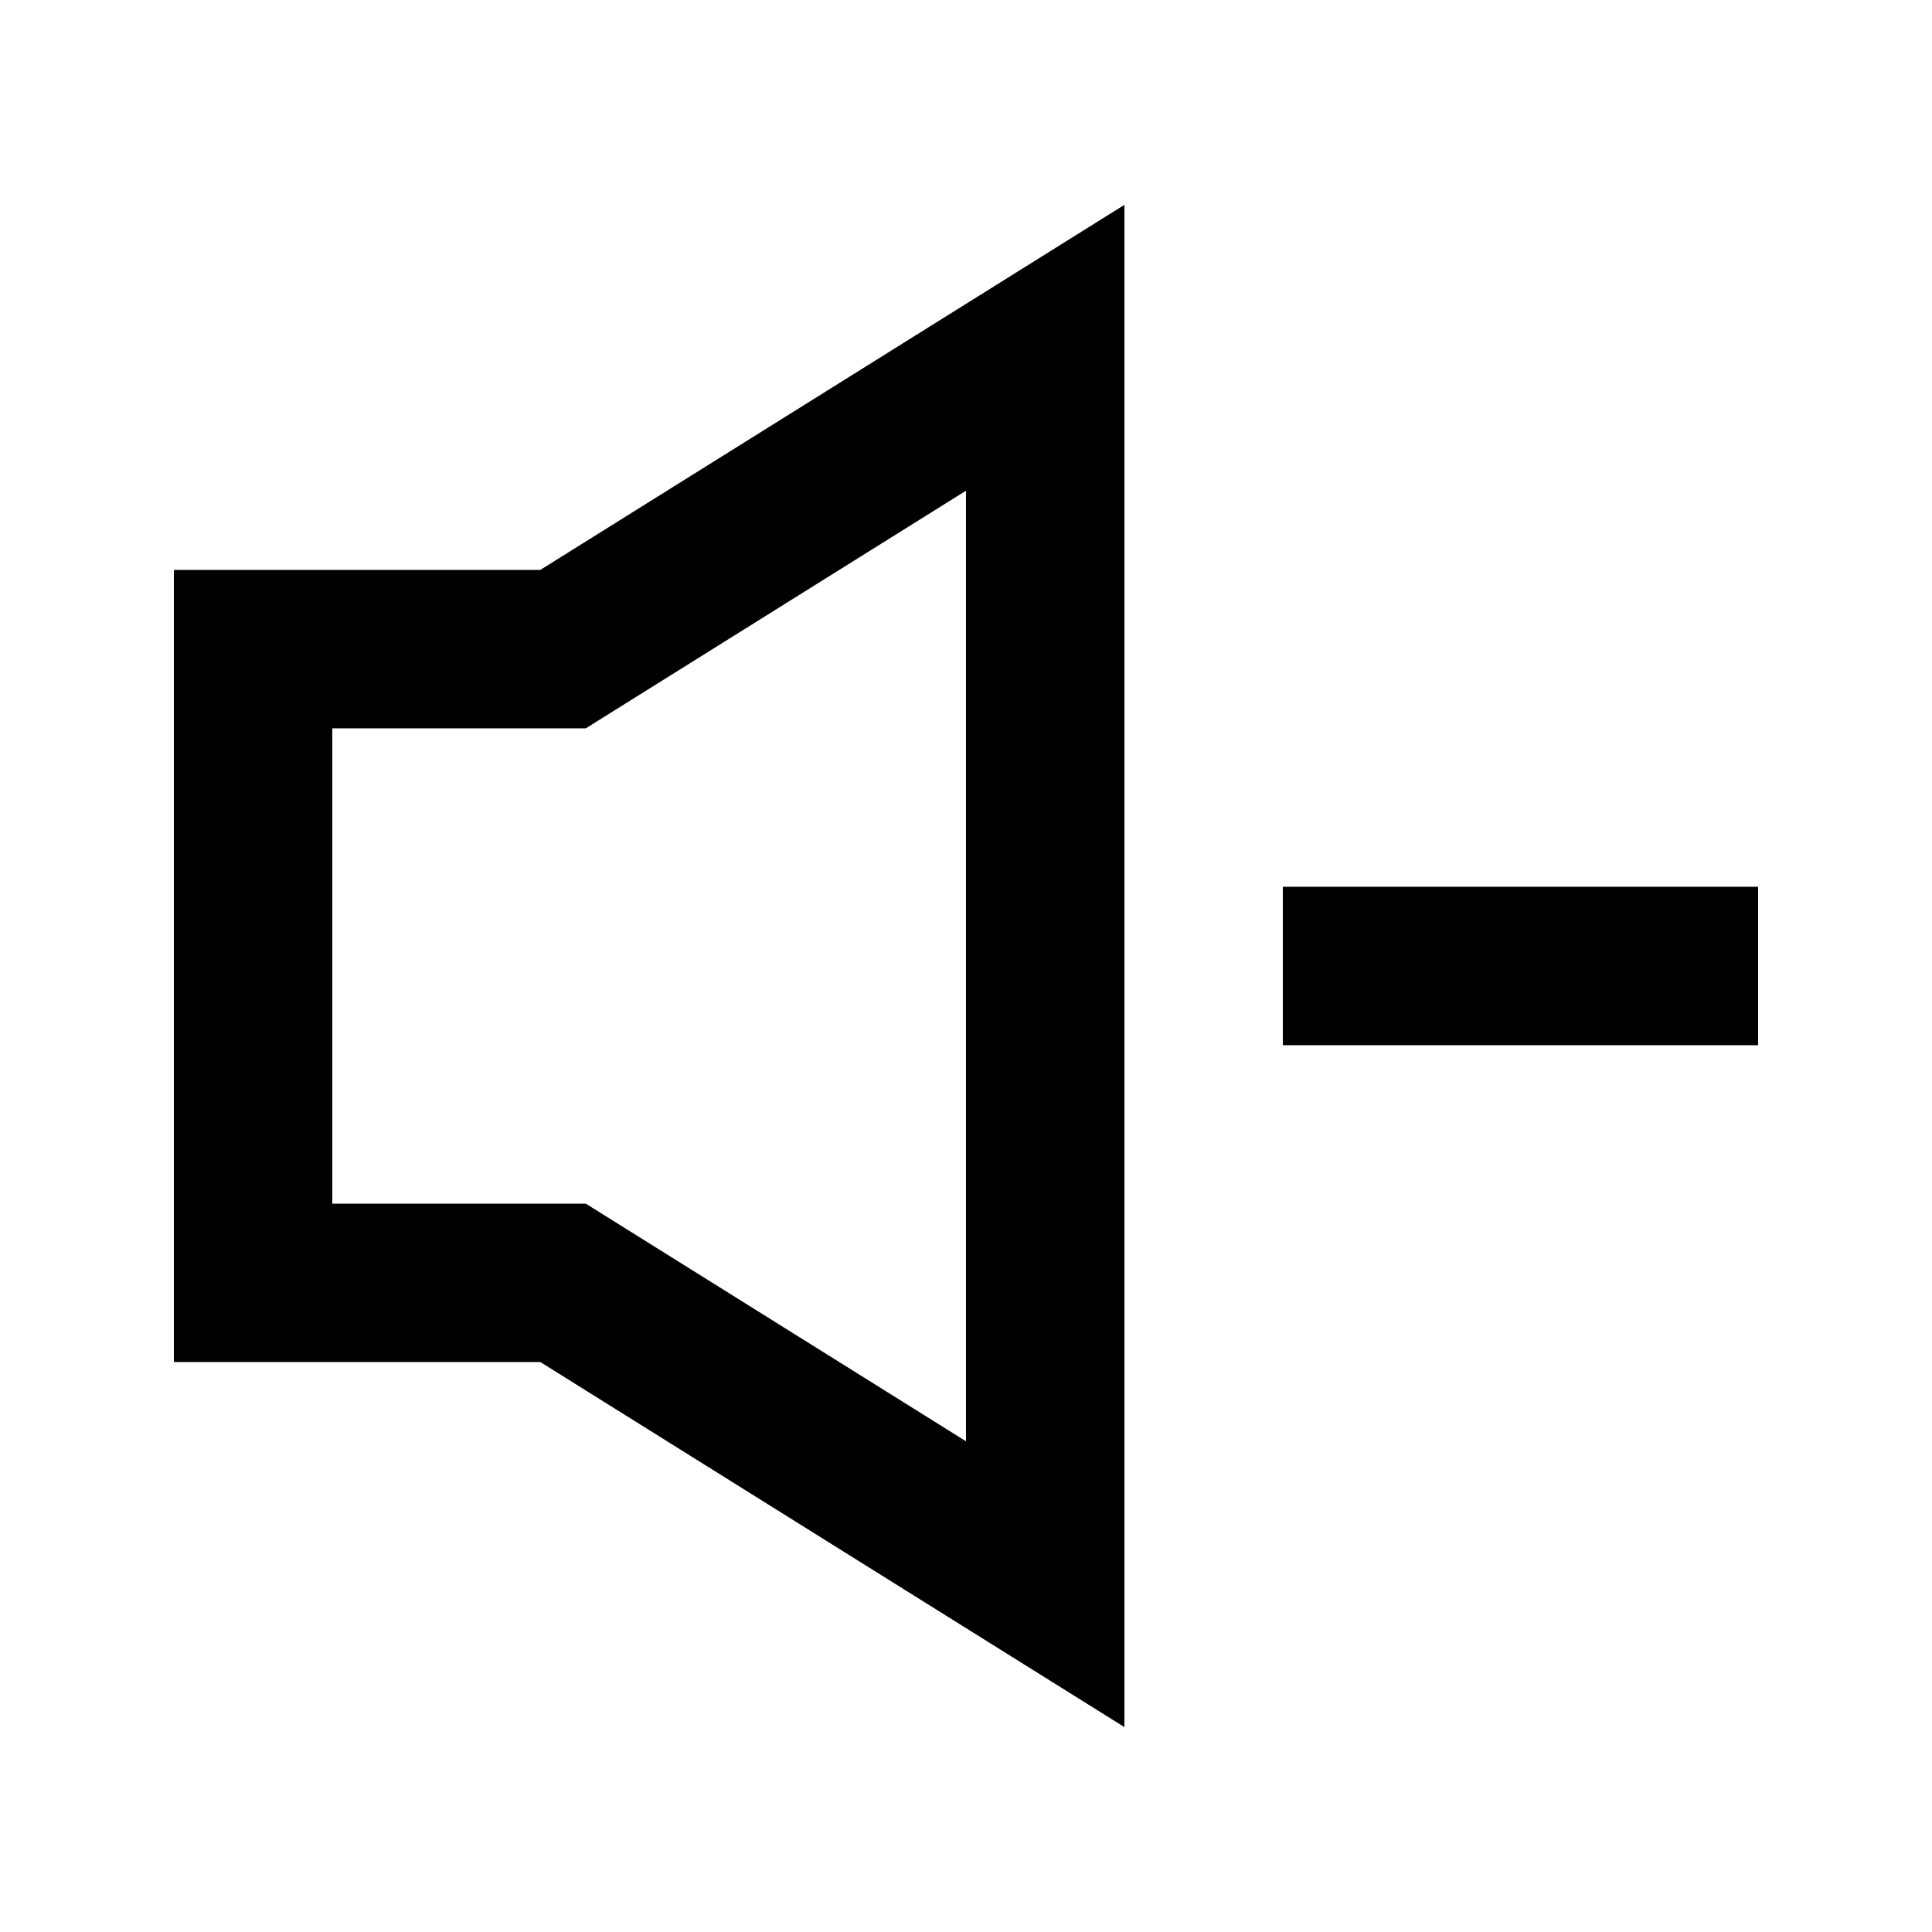
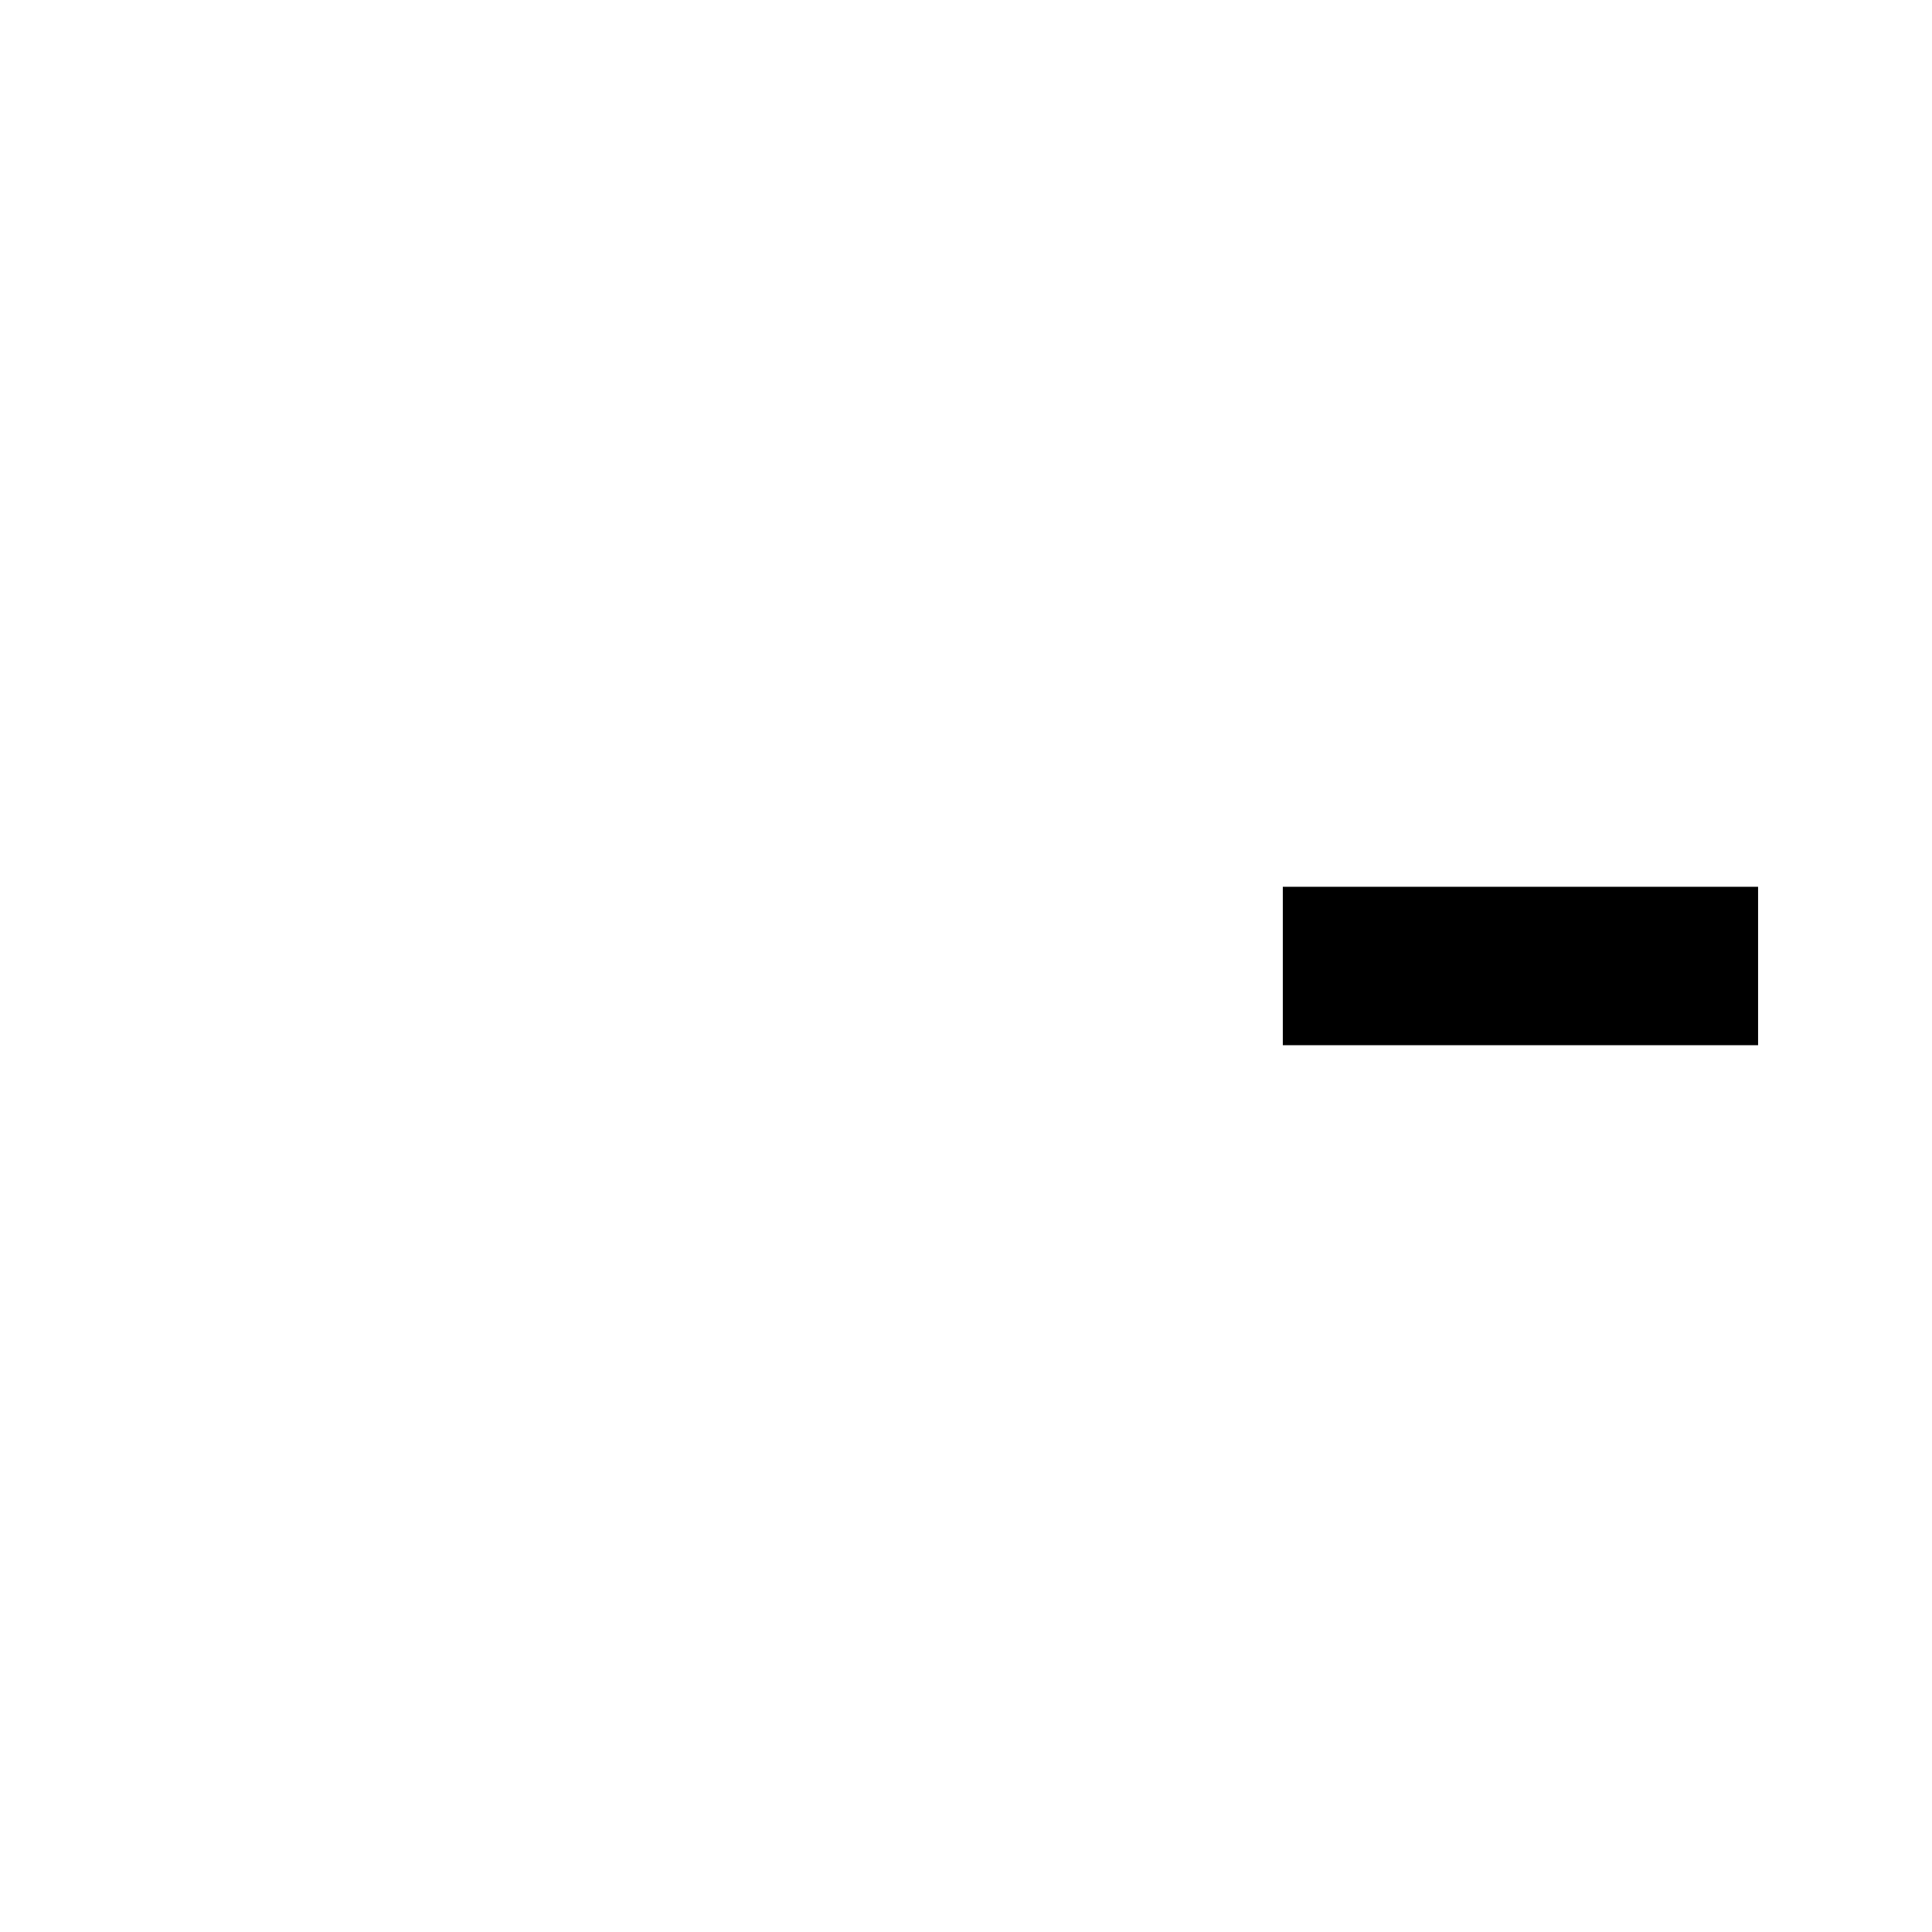
<svg xmlns="http://www.w3.org/2000/svg" fill="#000000" width="800px" height="800px" version="1.1" viewBox="144 144 512 512">
  <g>
-     <path d="m441.98 601.7v-403.41l-154.79 96.742h-97.117v209.92h97.117zm-209.92-264.68h67.176l100.76-62.977v251.91l-100.76-62.977h-67.176z" fill-rule="evenodd" />
    <path d="m483.96 420.99h125.95v-41.984h-125.95z" />
  </g>
</svg>